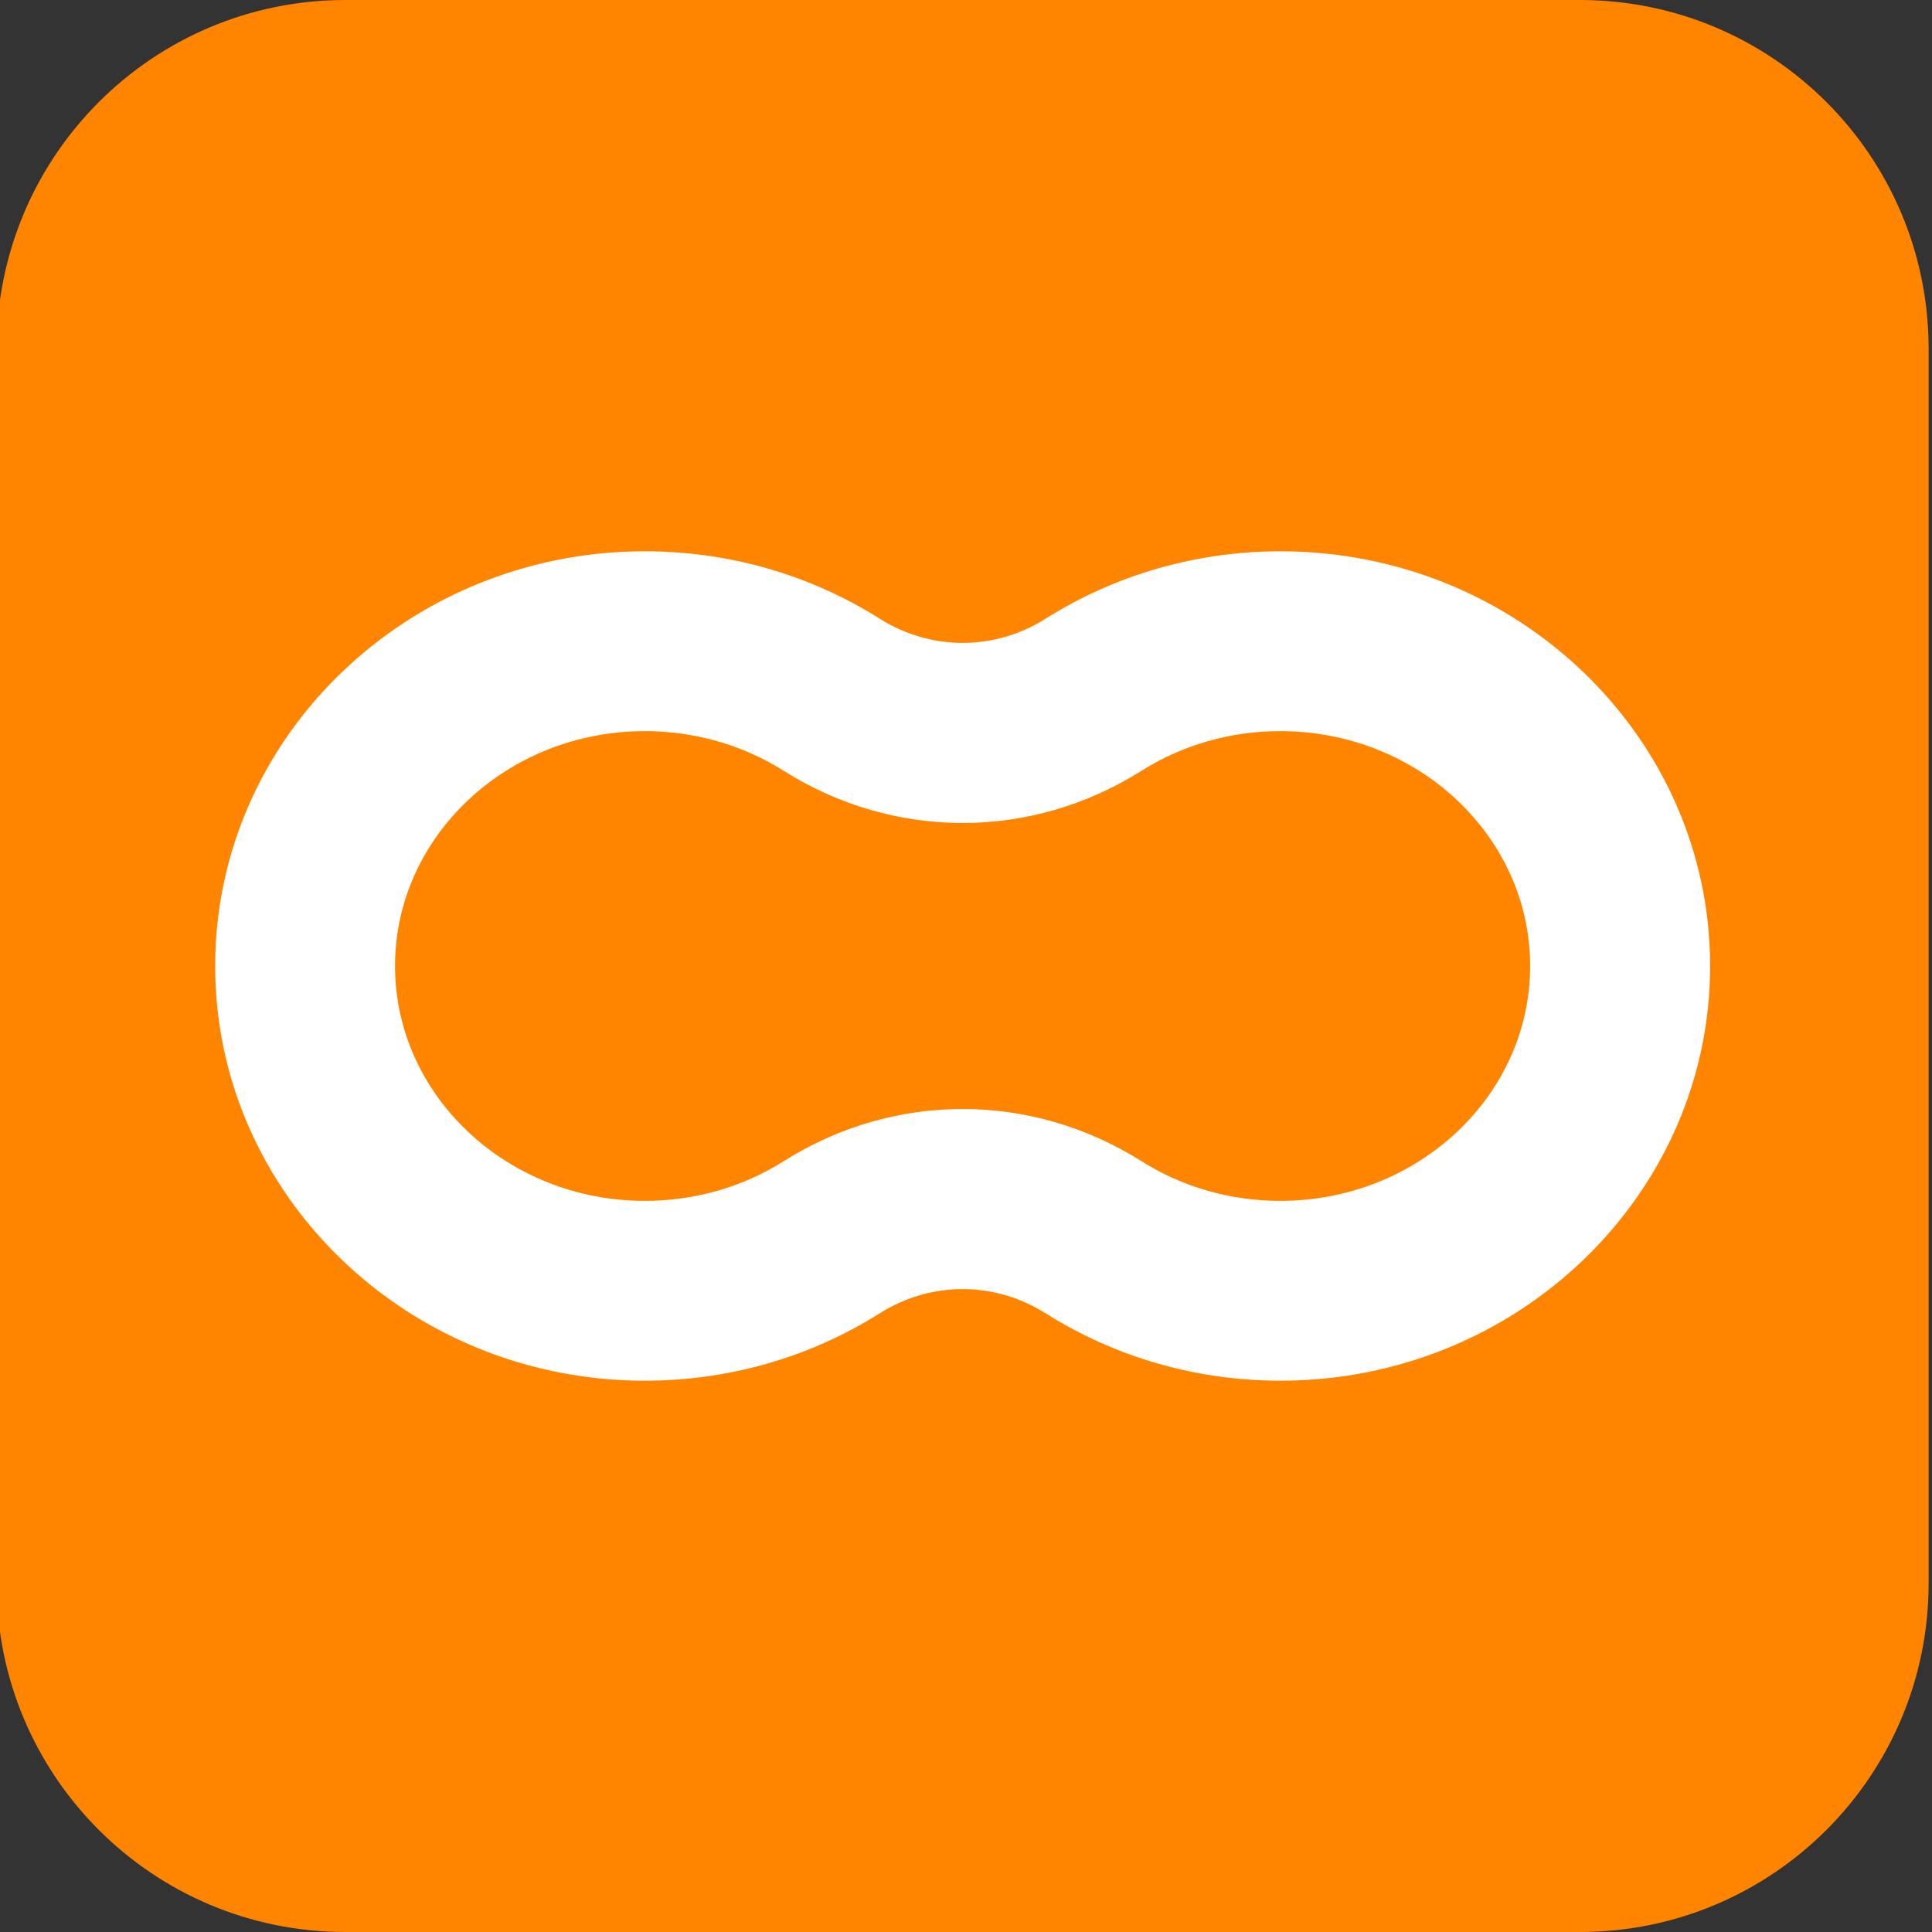
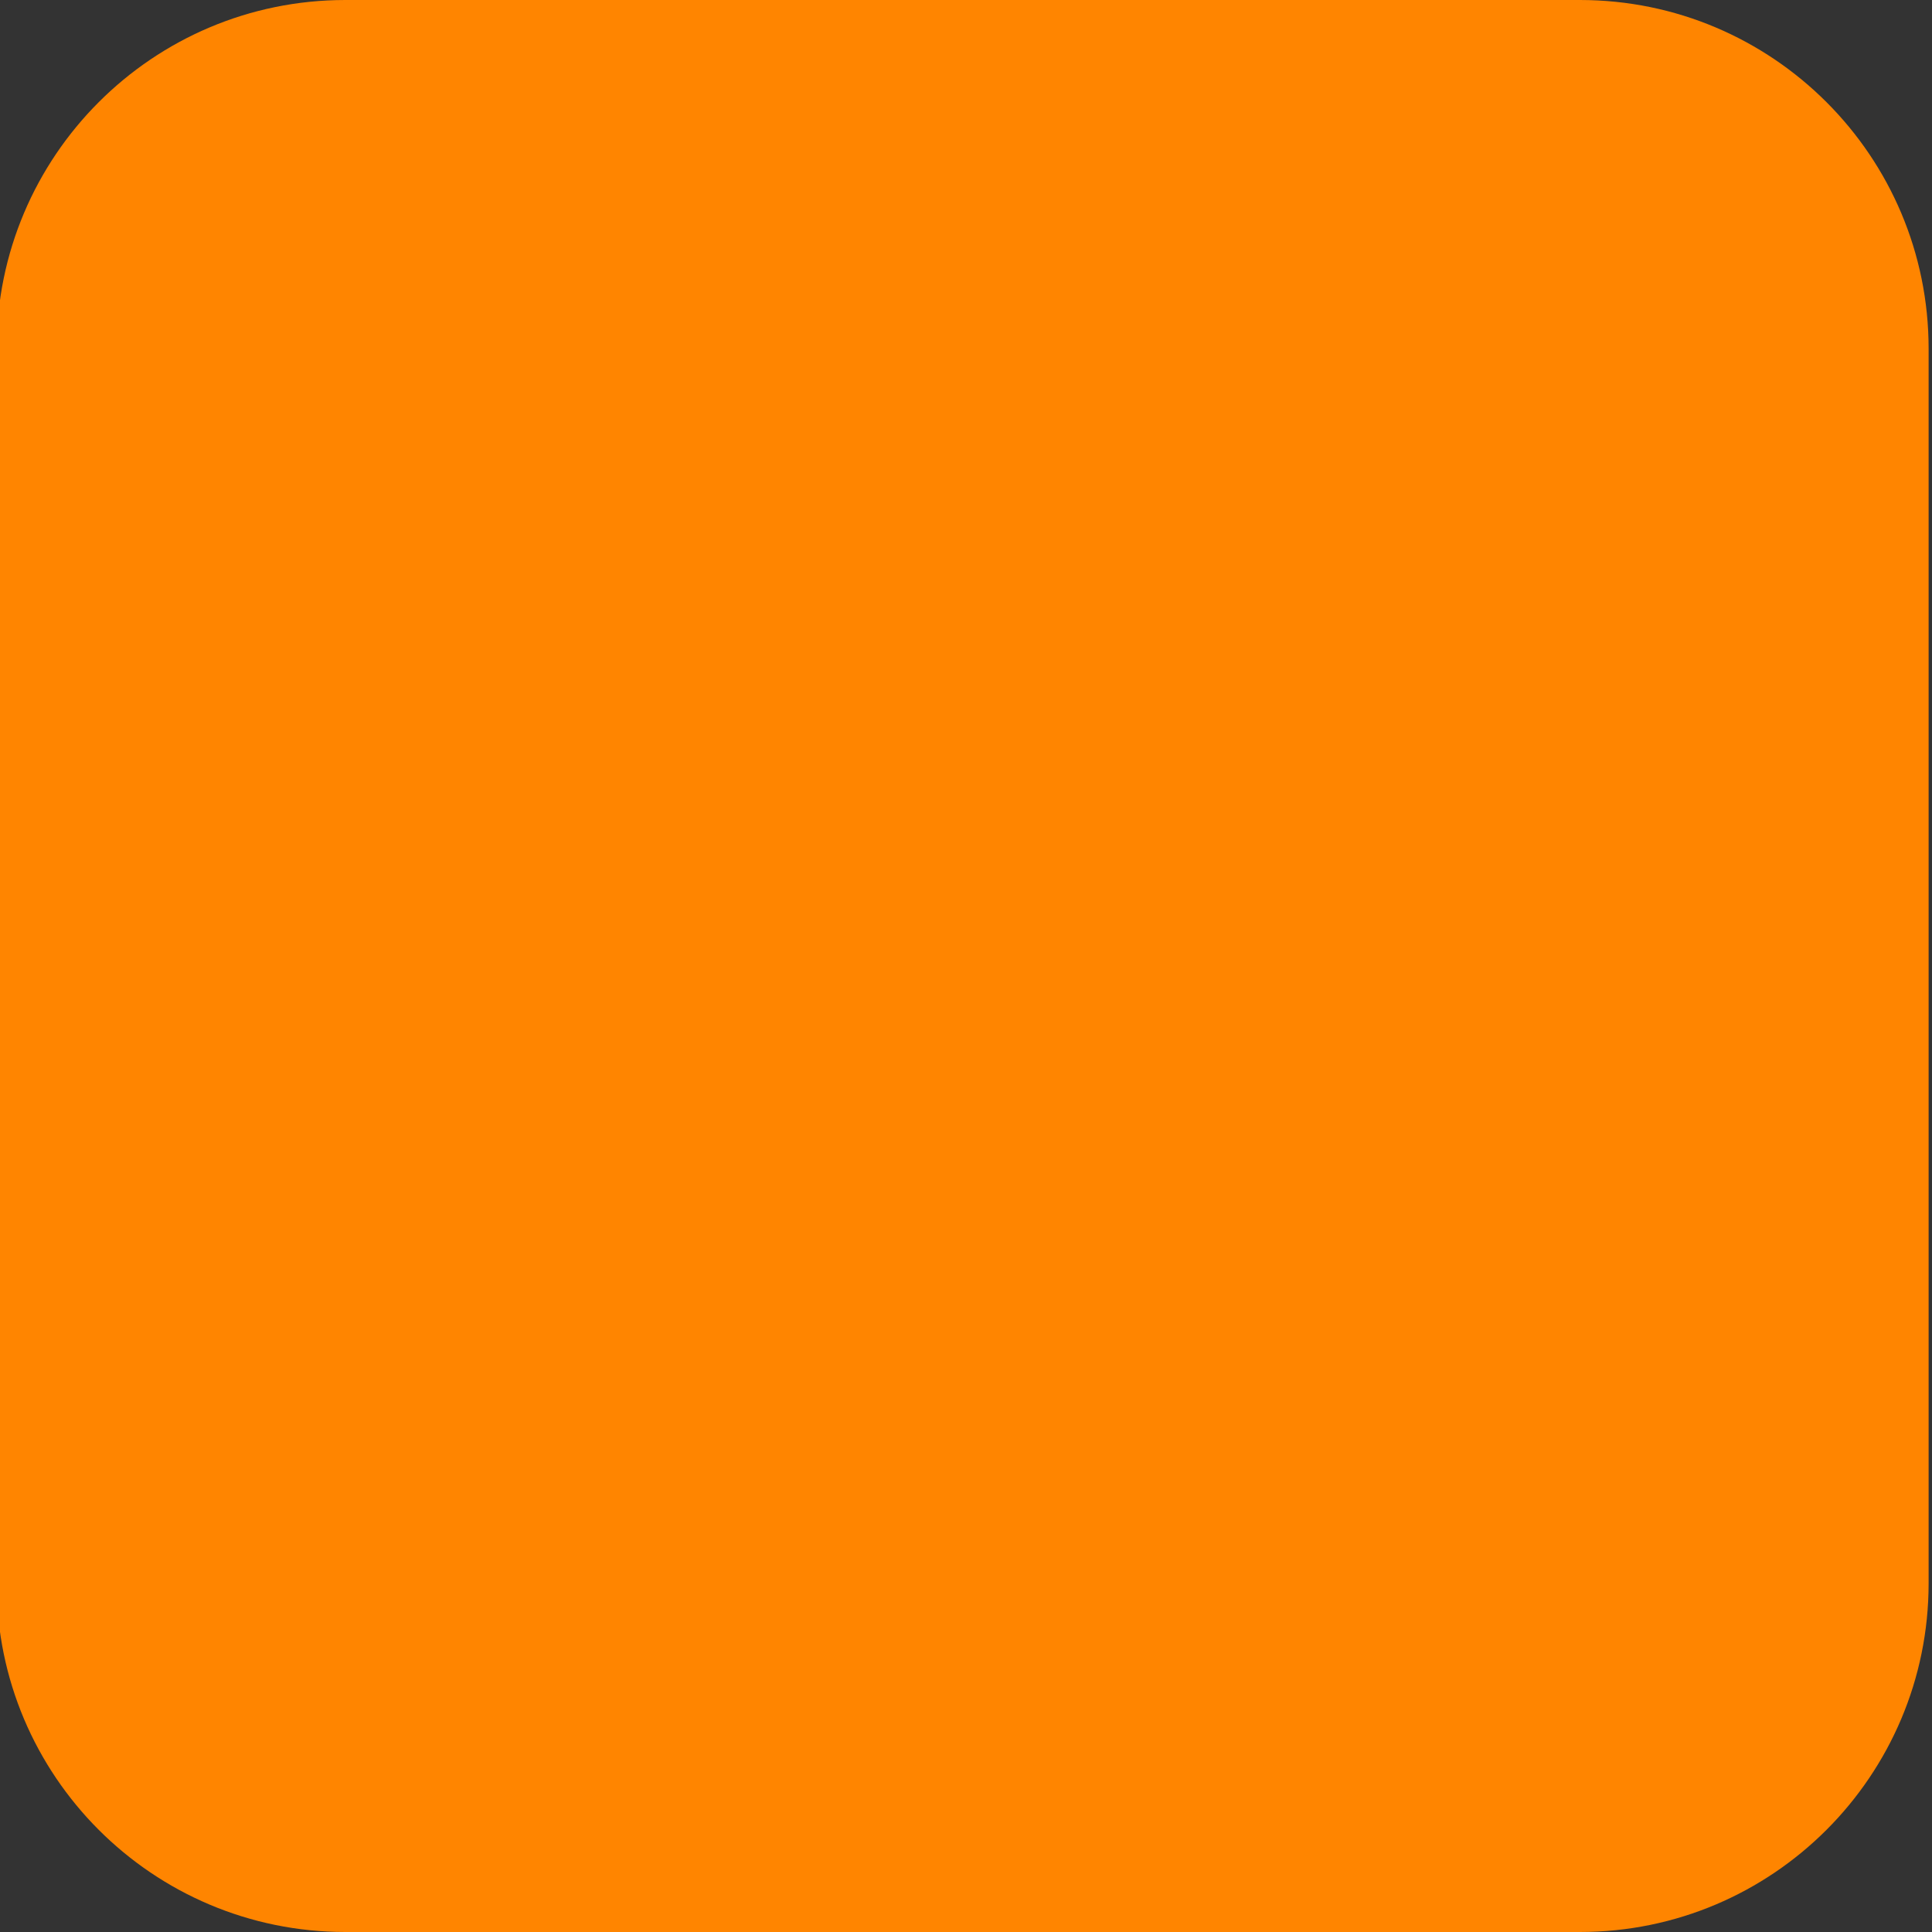
<svg xmlns="http://www.w3.org/2000/svg" version="1.1" id="Calque_1" x="0px" y="0px" width="32px" height="32px" viewBox="0 0 32 32" enable-background="new 0 0 32 32" xml:space="preserve">
  <rect x="0" y="0" width="32" height="32" fill="#333333" stroke="none" />
  <path fill="#FF8500" d="M26.168,32H5.72c-3.19,0-5.776-2.586-5.776-5.776V5.776C-0.056,2.586,2.53,0,5.72,0h20.448  c3.19,0,5.776,2.586,5.776,5.776v20.448C31.944,29.414,29.358,32,26.168,32z" />
  <g>
    <g>
      <g>
        <g>
          <g>
-             <path fill="#FFFFFF" d="M3.564,16c0-3.788,3.193-6.869,7.117-6.869c1.387,0,2.732,0.386,3.889,1.116       c0.848,0.535,1.901,0.535,2.749,0c1.157-0.73,2.502-1.116,3.889-1.116c3.924,0,7.117,3.081,7.117,6.869       s-3.193,6.869-7.117,6.869c-1.387,0-2.732-0.386-3.889-1.116c-0.848-0.535-1.901-0.535-2.749,0       c-1.157,0.73-2.502,1.116-3.889,1.116C6.756,22.869,3.564,19.788,3.564,16z M6.543,16c0,2.145,1.856,3.89,4.137,3.89       c0.824,0,1.619-0.227,2.299-0.656c1.828-1.154,4.1-1.154,5.929,0c0.68,0.429,1.475,0.656,2.299,0.656       c2.281,0,4.137-1.745,4.137-3.89s-1.856-3.89-4.137-3.89c-0.824,0-1.619,0.227-2.299,0.656c-1.828,1.154-4.1,1.154-5.929,0       c-0.68-0.429-1.475-0.656-2.299-0.656C8.399,12.11,6.543,13.855,6.543,16z" />
-           </g>
+             </g>
        </g>
      </g>
    </g>
  </g>
</svg>